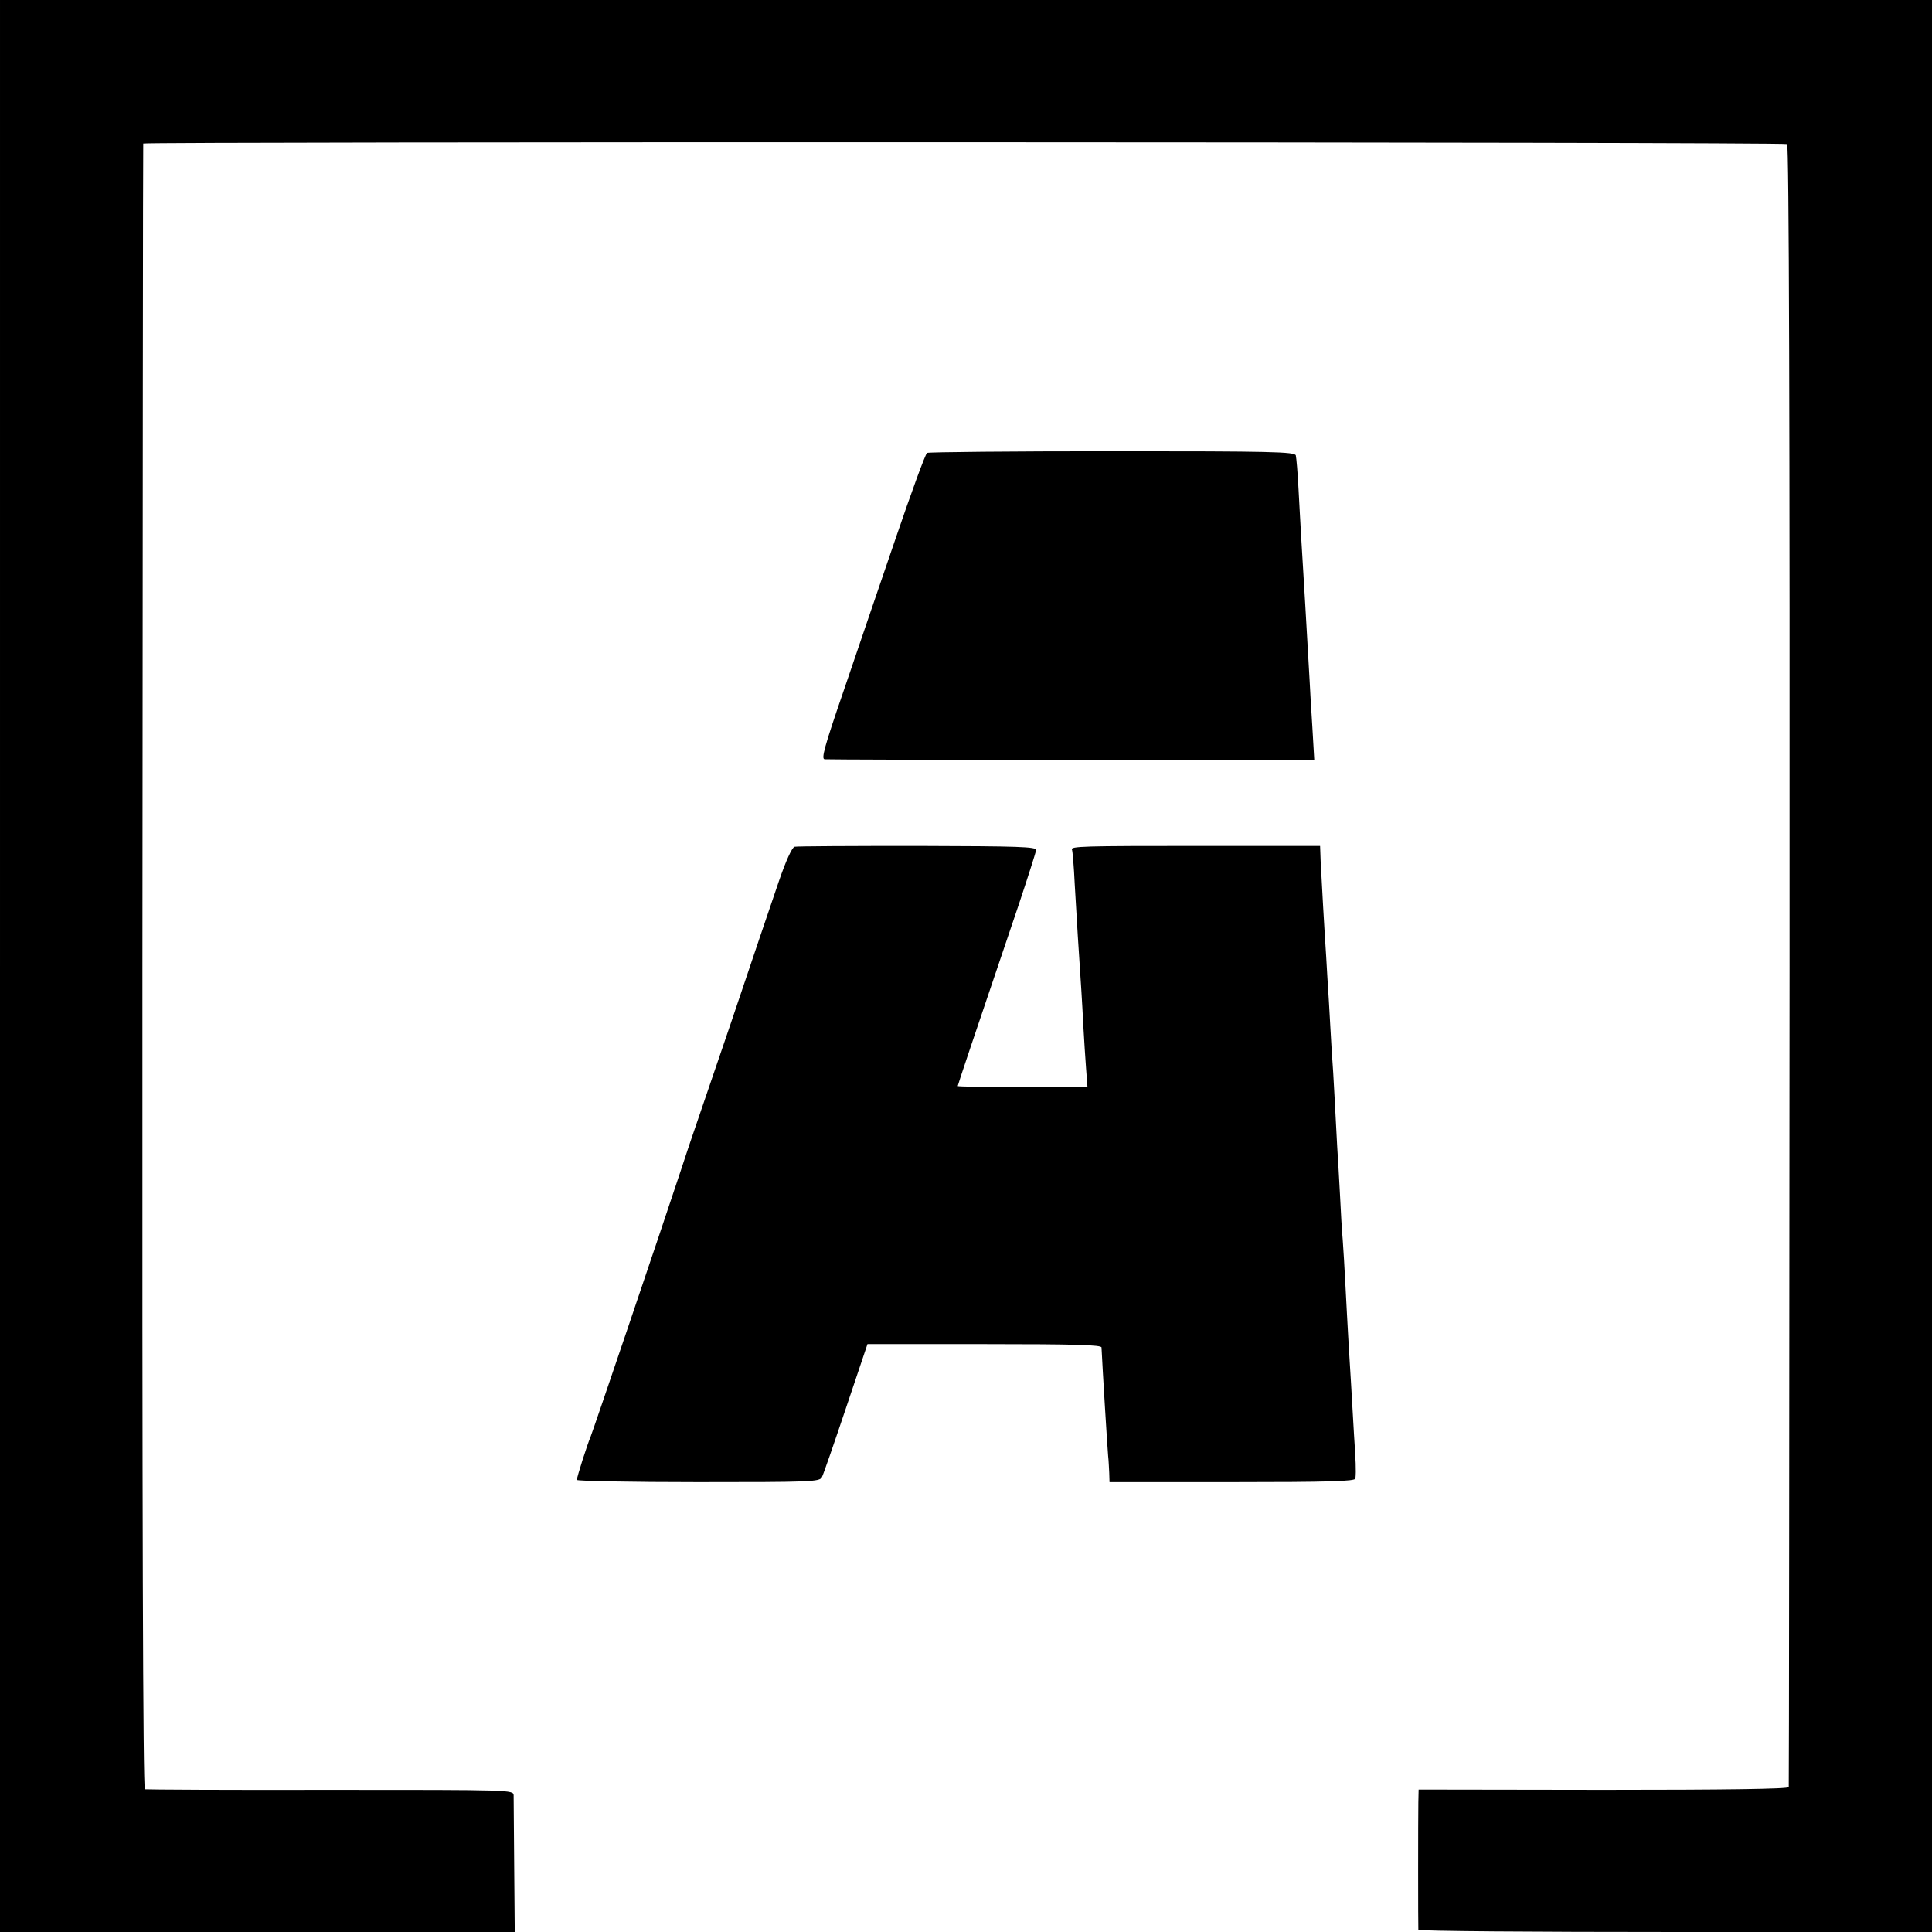
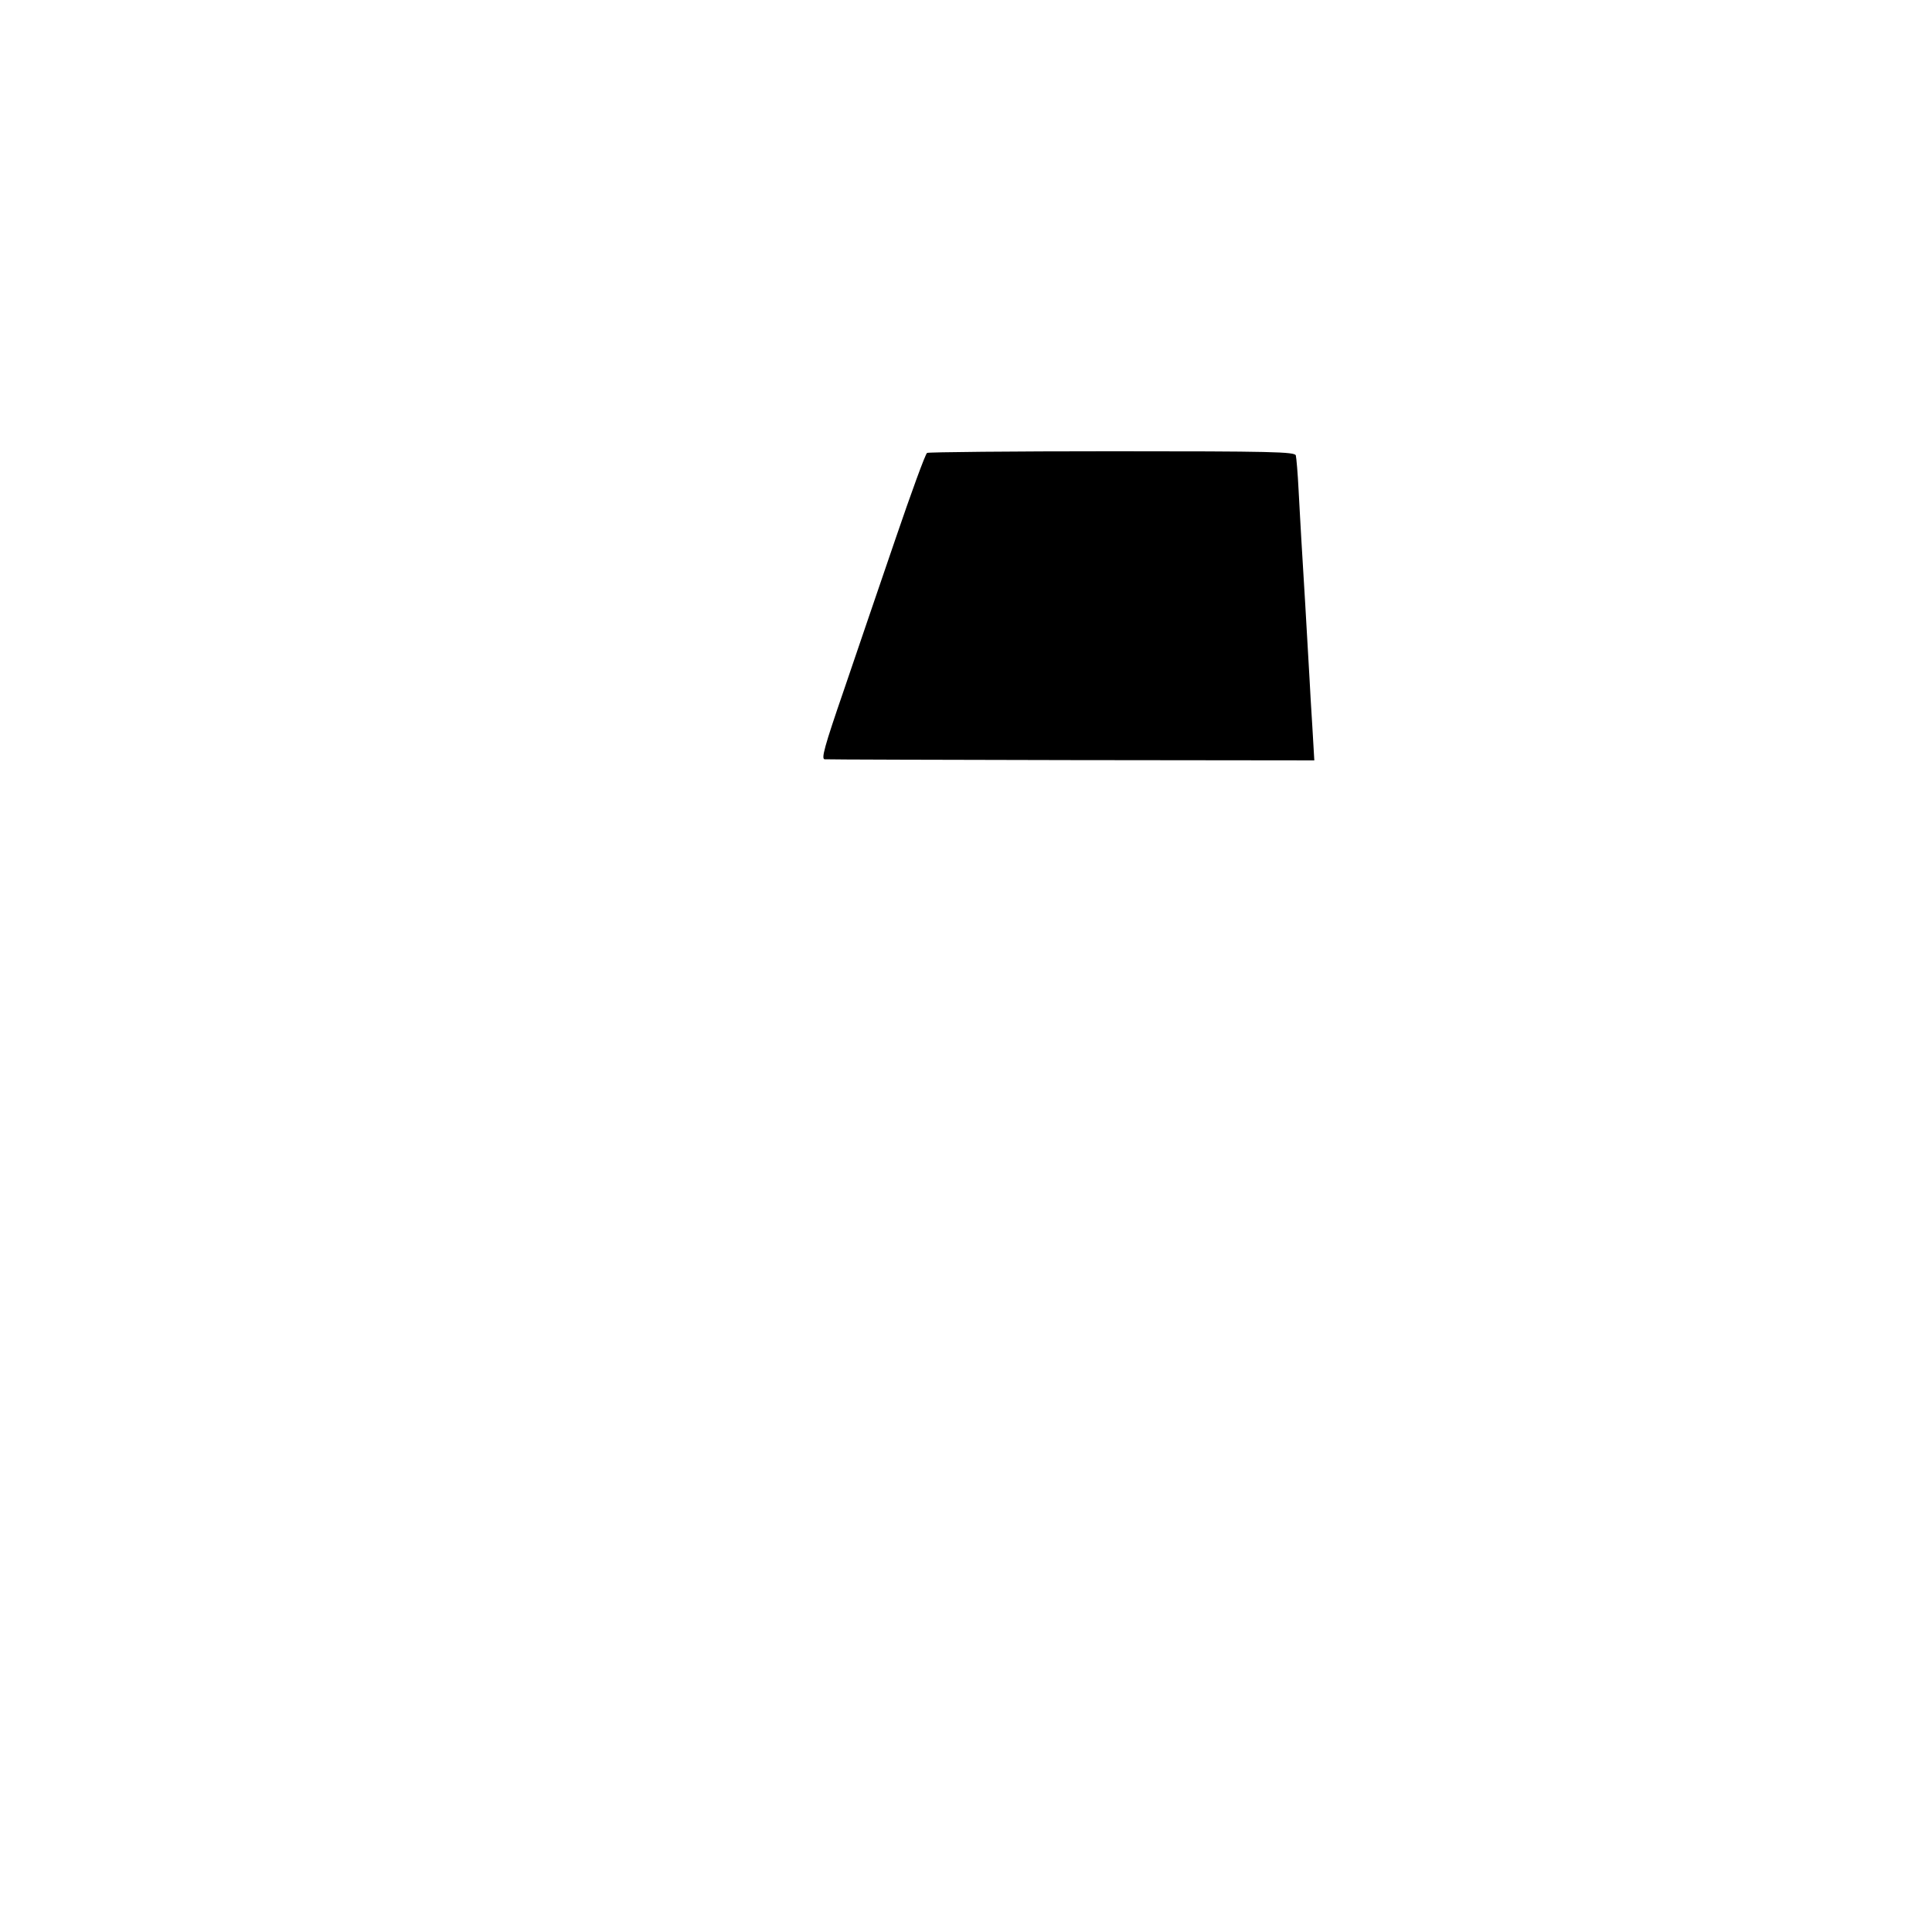
<svg xmlns="http://www.w3.org/2000/svg" version="1.0" width="700pt" height="700pt" viewBox="0 0 700 700" preserveAspectRatio="xMidYMid meet">
  <g transform="translate(0,700) scale(0.1,-0.1)" fill="#000000" stroke="none">
-     <path d="M0 3500 l0 -3500 933 0 932 0 -2 238 c-1 130 -2 246 -2 257 -1 20 -5 20 -663 20 -365 -1 -667 1 -673 2 -7 2 -10 1003 -9 2981 1 1637 2 2979 3 2982 2 7 5944 6 5956 -2 7 -4 10 -1005 9 -2975 -1 -1632 -2 -2972 -3 -2978 -1 -7 -231 -10 -671 -10 l-670 1 -1 -46 c-1 -54 -1 -452 0 -462 1 -5 420 -8 931 -8 l930 0 0 3500 0 3500 -3500 0 -3500 0 0 -3500z" />
    <path d="M3359 5359 c-6 -3 -57 -143 -114 -310 -57 -167 -142 -415 -188 -551 -71 -206 -82 -248 -69 -249 10 -1 412 -2 895 -3 l879 -1 -7 120 c-4 66 -9 143 -10 170 -8 142 -24 418 -30 510 -2 39 -7 120 -10 180 -3 61 -8 117 -10 125 -4 13 -87 15 -666 15 -363 0 -665 -3 -670 -6z" />
-     <path d="M2879 3932 c-9 -2 -31 -49 -57 -125 -23 -67 -102 -300 -175 -517 -74 -217 -137 -402 -140 -410 -3 -8 -21 -62 -40 -120 -78 -236 -319 -946 -327 -965 -12 -28 -50 -147 -50 -157 0 -4 198 -8 440 -8 408 0 440 1 448 18 5 9 44 122 87 250 l78 232 423 0 c332 0 424 -3 425 -12 4 -84 21 -359 24 -393 2 -16 3 -45 4 -62 l1 -33 445 0 c349 0 445 3 446 13 3 28 1 67 -5 157 -3 52 -8 138 -11 190 -3 52 -8 127 -10 165 -2 39 -7 122 -10 185 -3 63 -8 139 -10 168 -3 30 -7 104 -10 165 -3 62 -8 139 -10 172 -2 33 -6 110 -9 170 -3 61 -8 142 -11 180 -2 39 -7 117 -10 175 -4 58 -8 132 -10 165 -6 89 -17 282 -20 345 l-2 55 -434 0 c-426 0 -473 -1 -465 -14 2 -3 7 -60 10 -126 4 -66 9 -149 11 -185 12 -182 16 -243 20 -325 3 -49 7 -120 10 -156 l5 -66 -235 -1 c-129 -1 -235 1 -235 3 0 3 52 159 222 660 33 99 61 187 62 195 1 12 -59 14 -430 15 -236 0 -437 -1 -445 -3z" />
  </g>
</svg>